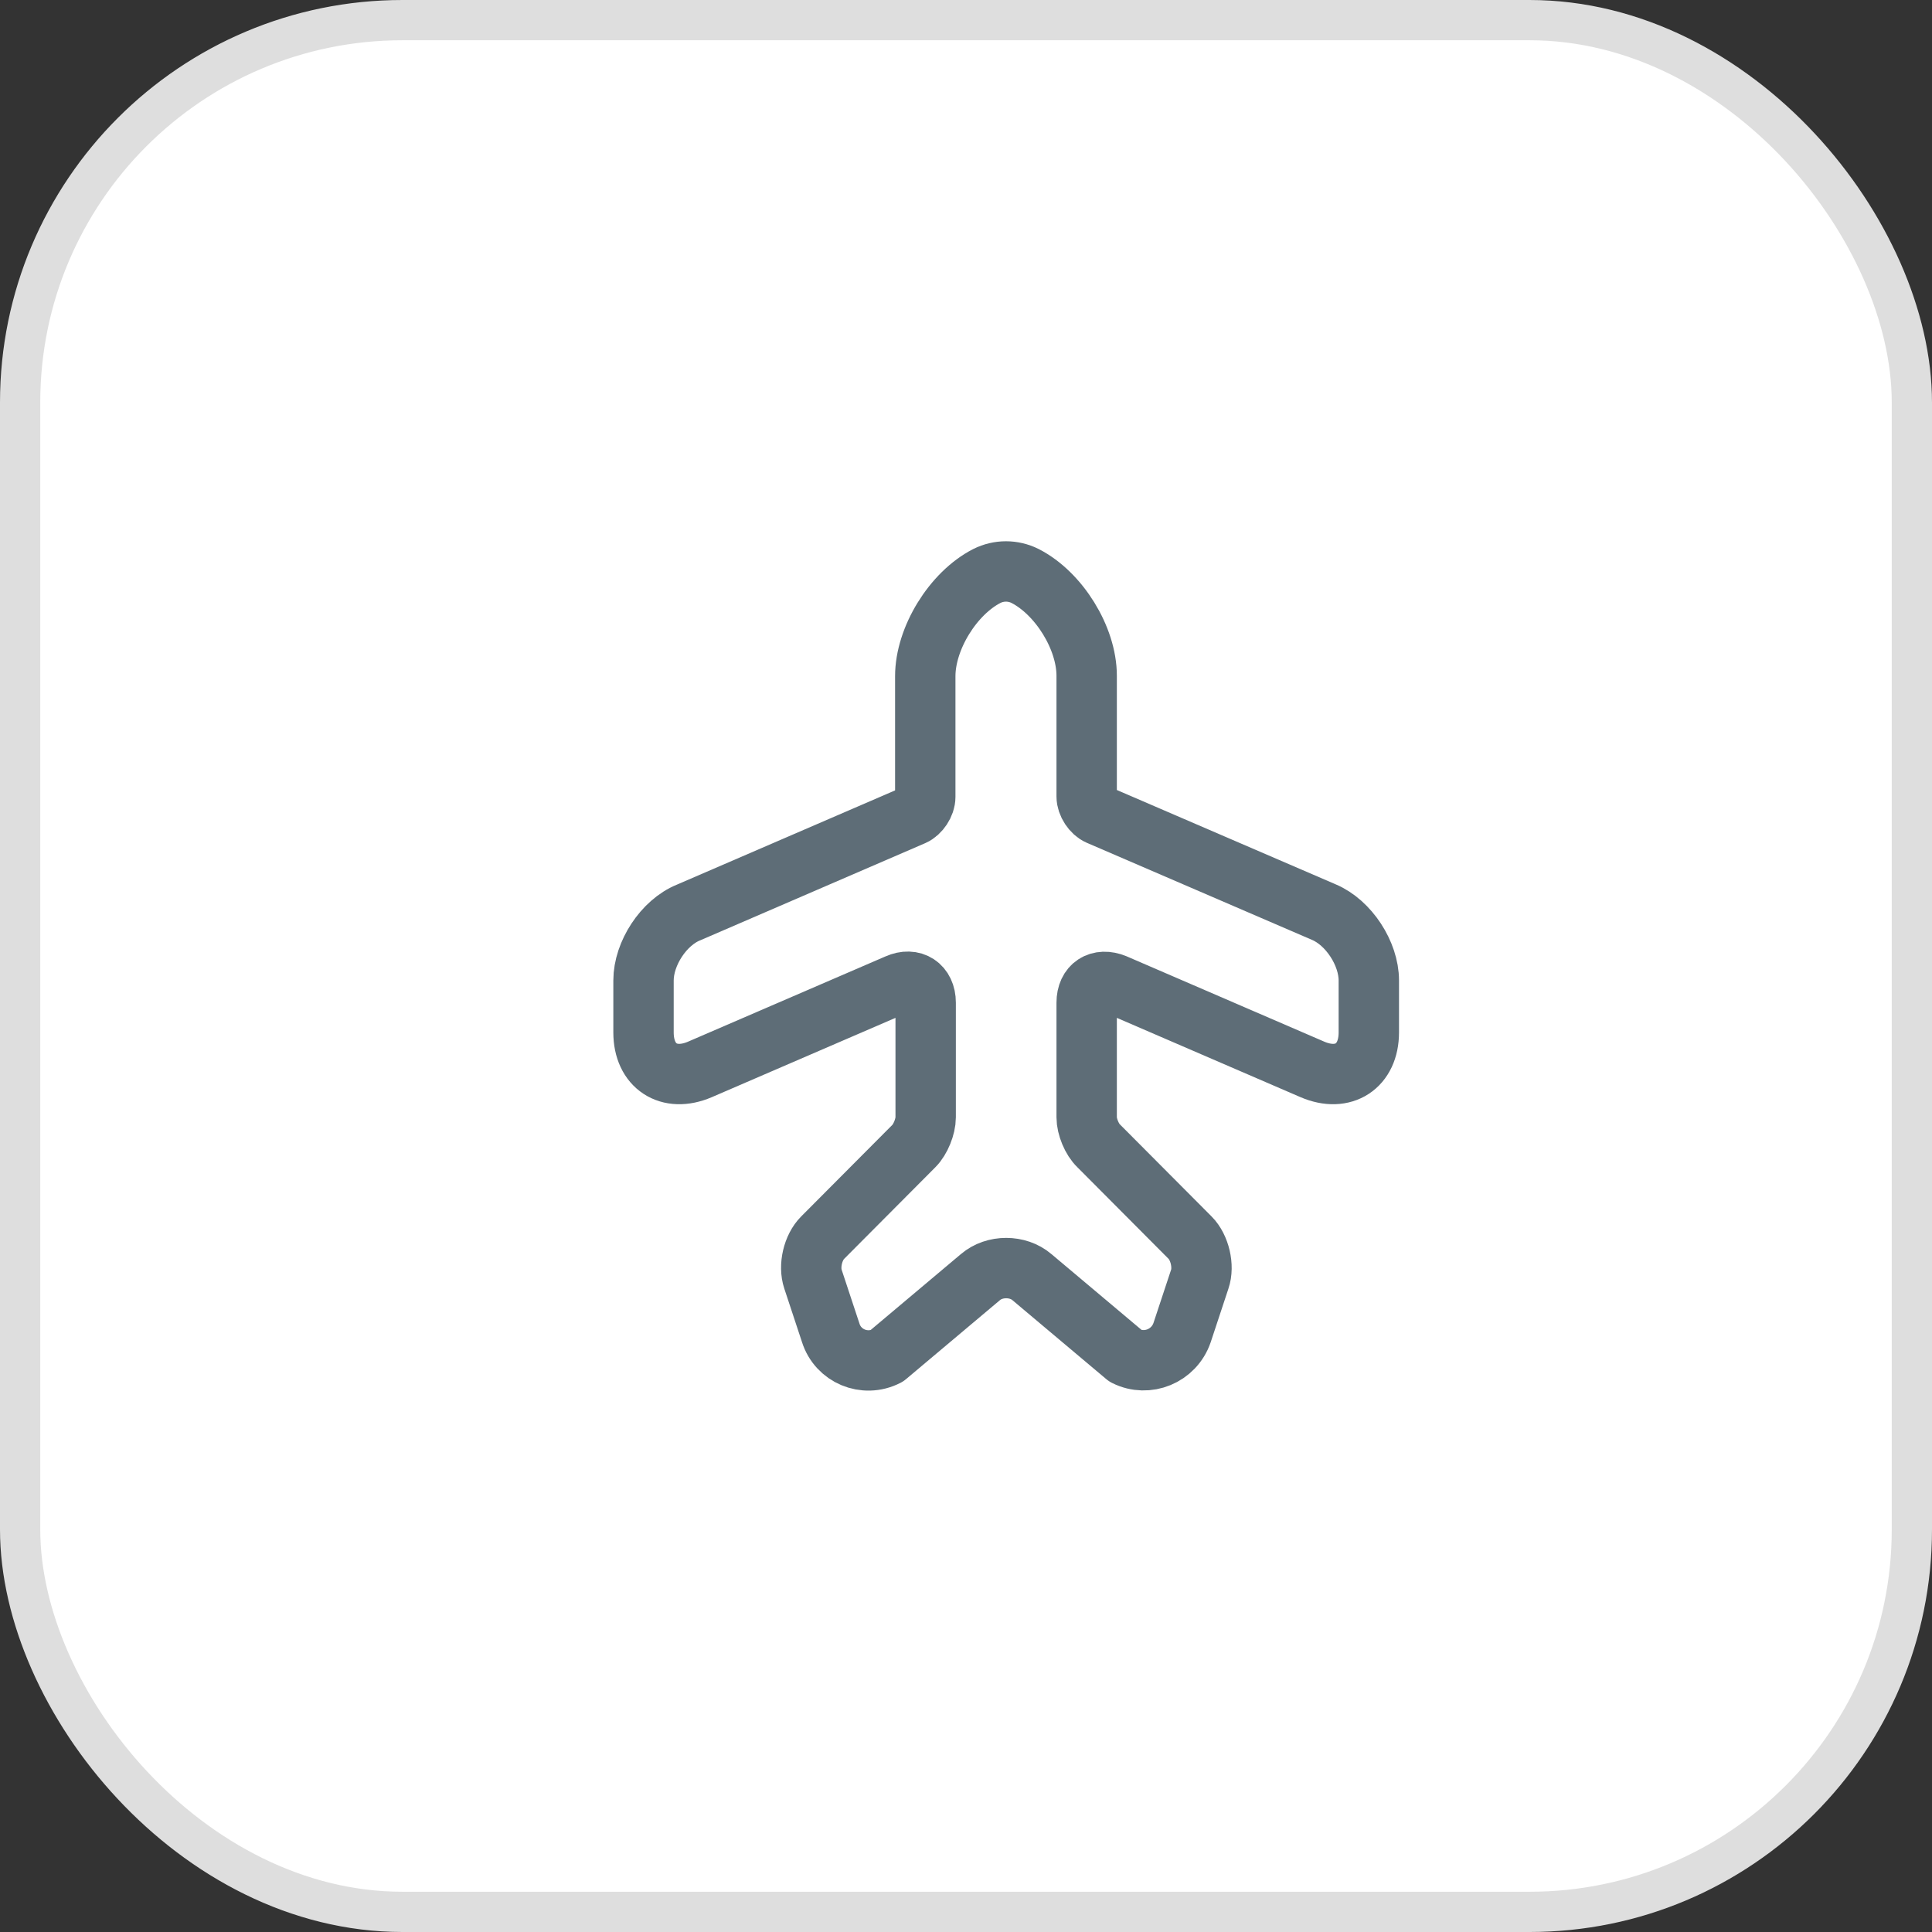
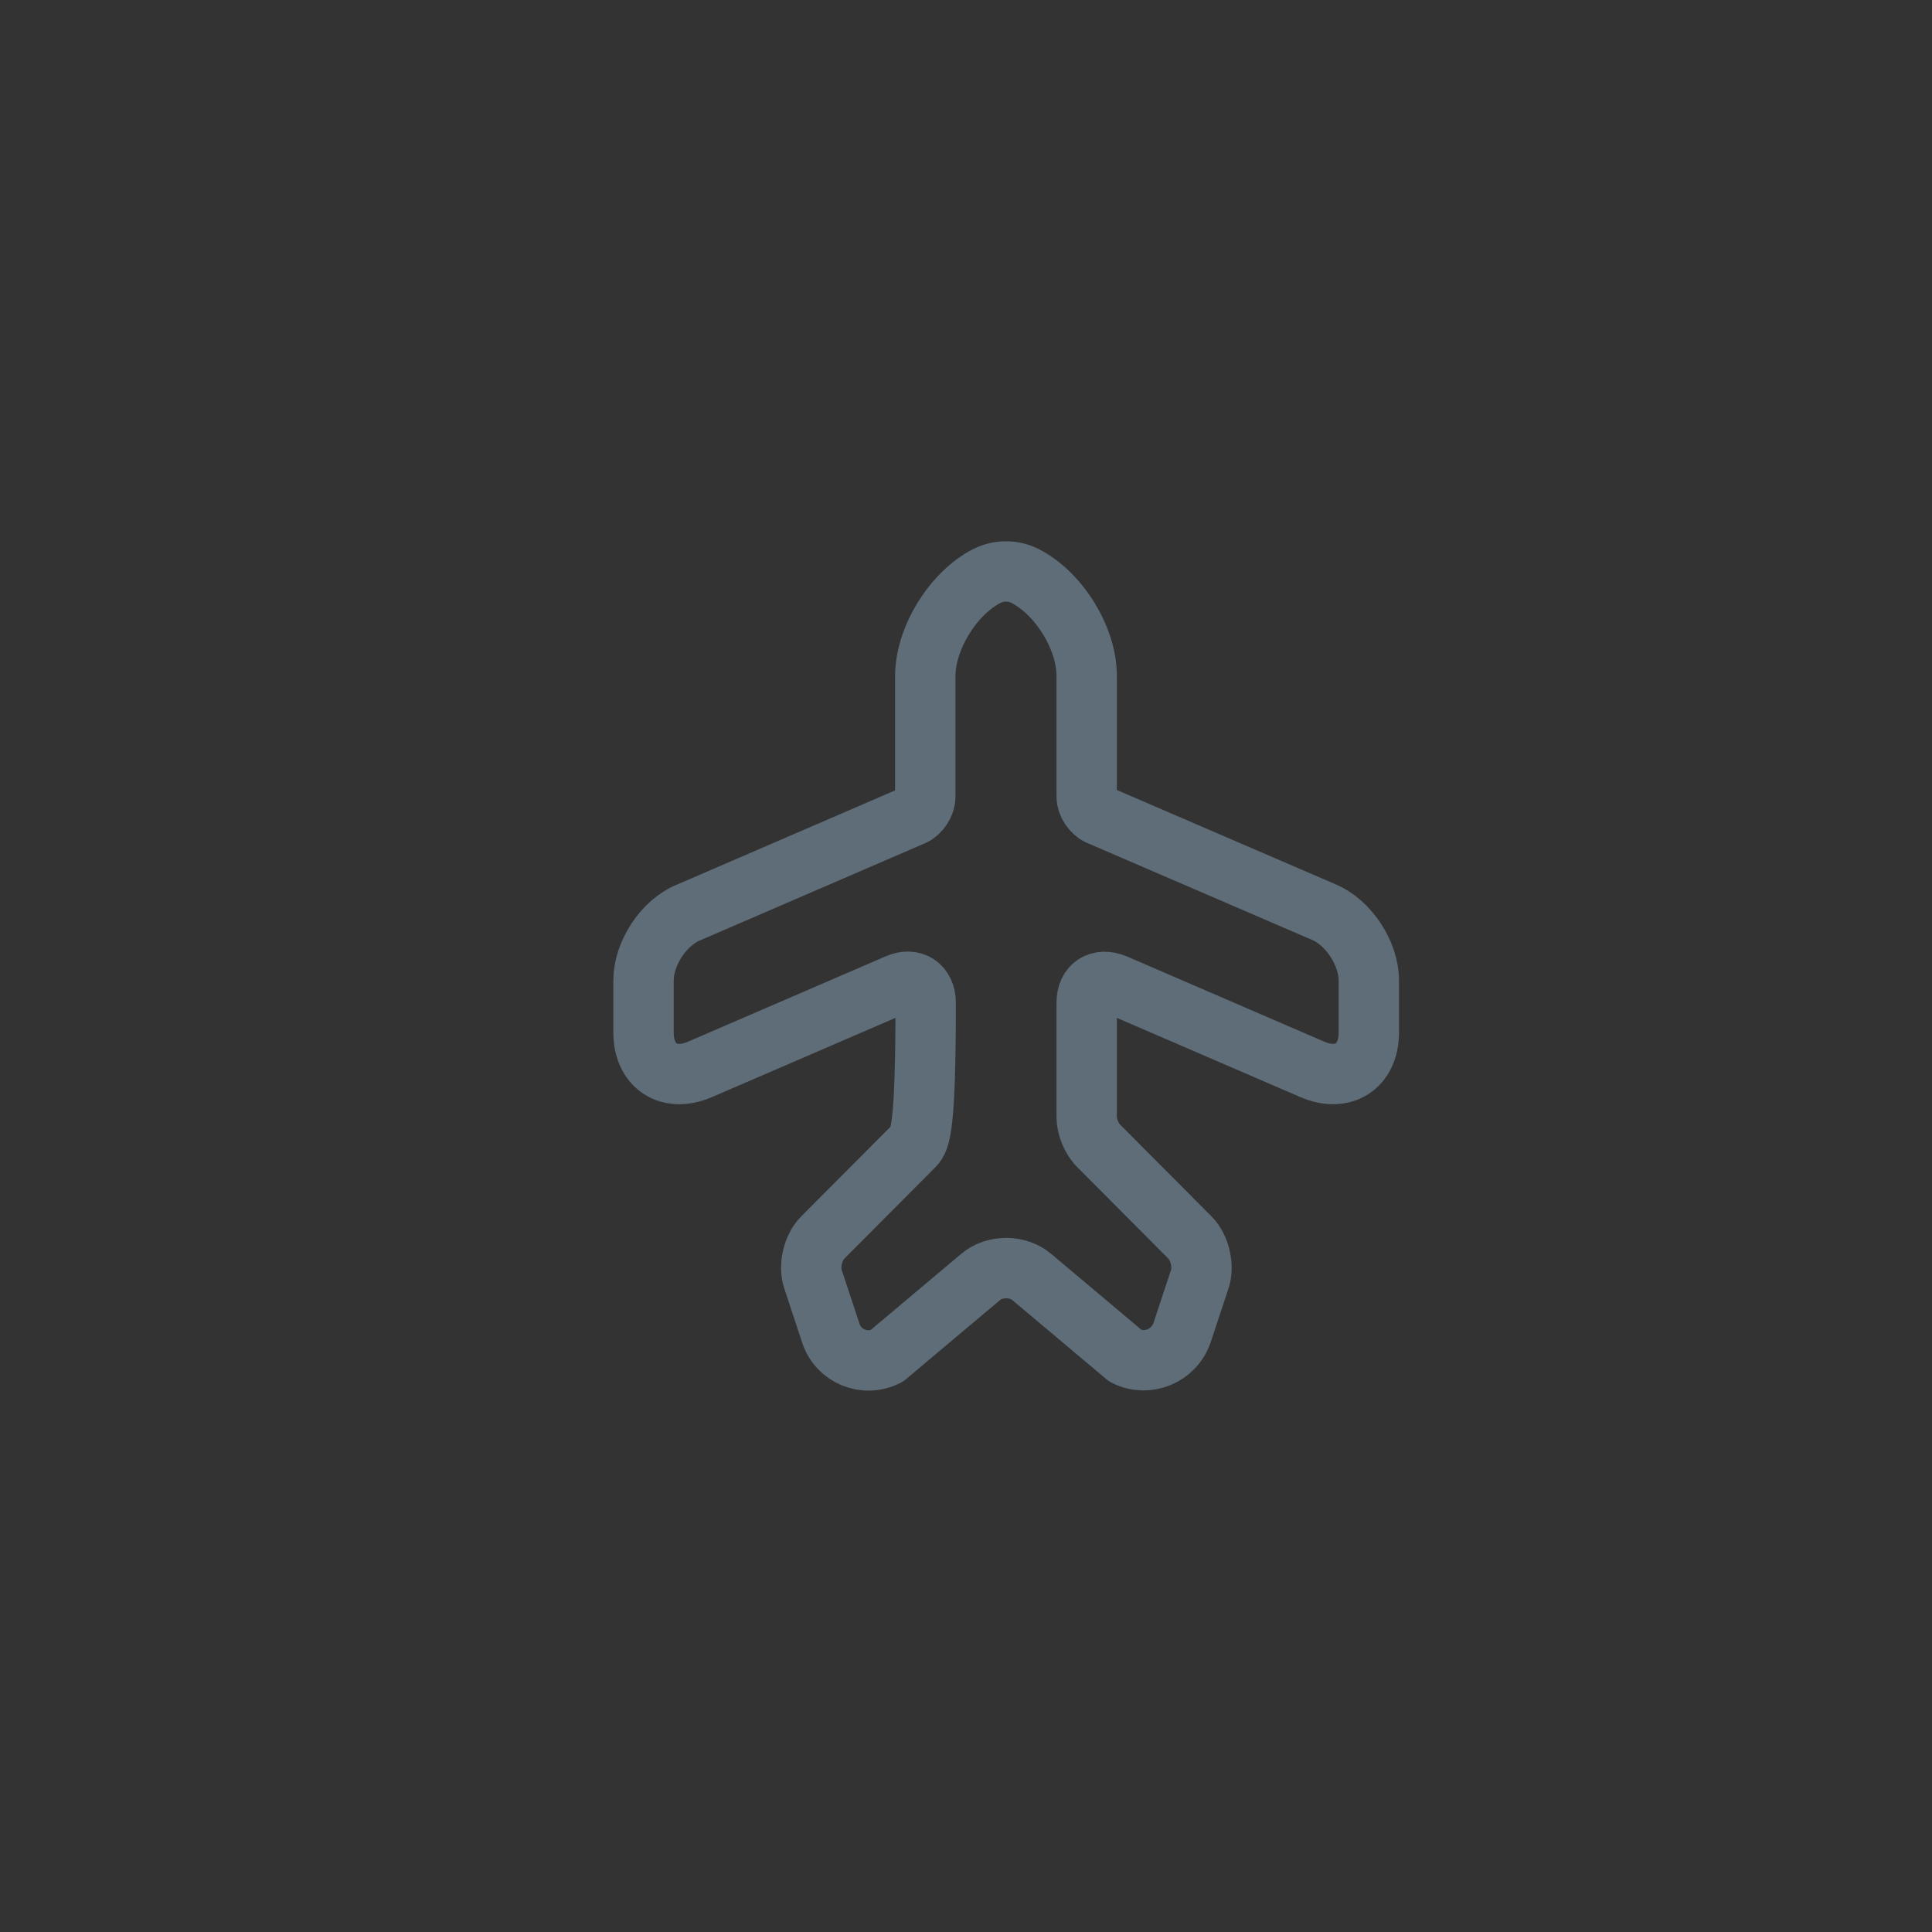
<svg xmlns="http://www.w3.org/2000/svg" width="48" height="48" viewBox="0 0 48 48" fill="none">
  <rect x="0" y="0" width="48" height="48" fill="#333333" stroke="none" />
-   <rect x="0.5" y="0.5" width="47" height="47" rx="9.5" fill="white" />
-   <rect x="0.5" y="0.5" width="47" height="47" rx="9.5" stroke="#DEDEDE" />
-   <path d="M22.028 33.69L24.358 31.73C24.708 31.43 25.288 31.43 25.638 31.73L27.968 33.69C28.508 33.96 29.168 33.69 29.368 33.11L29.808 31.78C29.918 31.46 29.808 30.99 29.568 30.75L27.298 28.47C27.128 28.31 26.998 27.99 26.998 27.76V24.91C26.998 24.49 27.308 24.29 27.698 24.45L32.608 26.57C33.378 26.9 34.008 26.49 34.008 25.65V24.36C34.008 23.69 33.508 22.92 32.888 22.66L27.298 20.25C27.138 20.18 26.998 19.97 26.998 19.79V16.79C26.998 15.85 26.308 14.74 25.468 14.31C25.168 14.16 24.818 14.16 24.518 14.31C23.678 14.74 22.988 15.86 22.988 16.8V19.8C22.988 19.98 22.848 20.19 22.688 20.26L17.108 22.67C16.488 22.92 15.988 23.69 15.988 24.36V25.65C15.988 26.49 16.618 26.9 17.388 26.57L22.298 24.45C22.678 24.28 22.998 24.49 22.998 24.91V27.76C22.998 27.99 22.868 28.31 22.708 28.47L20.438 30.75C20.198 30.99 20.088 31.45 20.198 31.78L20.638 33.11C20.818 33.69 21.478 33.97 22.028 33.69Z" stroke="#5E6D77" stroke-width="1.5" stroke-linecap="round" stroke-linejoin="round" />
+   <path d="M22.028 33.69L24.358 31.73C24.708 31.43 25.288 31.43 25.638 31.73L27.968 33.69C28.508 33.96 29.168 33.69 29.368 33.11L29.808 31.78C29.918 31.46 29.808 30.99 29.568 30.75L27.298 28.47C27.128 28.31 26.998 27.99 26.998 27.76V24.91C26.998 24.49 27.308 24.29 27.698 24.45L32.608 26.57C33.378 26.9 34.008 26.49 34.008 25.65V24.36C34.008 23.69 33.508 22.92 32.888 22.66L27.298 20.25C27.138 20.18 26.998 19.97 26.998 19.79V16.79C26.998 15.85 26.308 14.74 25.468 14.31C25.168 14.16 24.818 14.16 24.518 14.31C23.678 14.74 22.988 15.86 22.988 16.8V19.8C22.988 19.98 22.848 20.19 22.688 20.26L17.108 22.67C16.488 22.92 15.988 23.69 15.988 24.36V25.65C15.988 26.49 16.618 26.9 17.388 26.57L22.298 24.45C22.678 24.28 22.998 24.49 22.998 24.91C22.998 27.99 22.868 28.31 22.708 28.47L20.438 30.75C20.198 30.99 20.088 31.45 20.198 31.78L20.638 33.11C20.818 33.69 21.478 33.97 22.028 33.69Z" stroke="#5E6D77" stroke-width="1.5" stroke-linecap="round" stroke-linejoin="round" />
</svg>